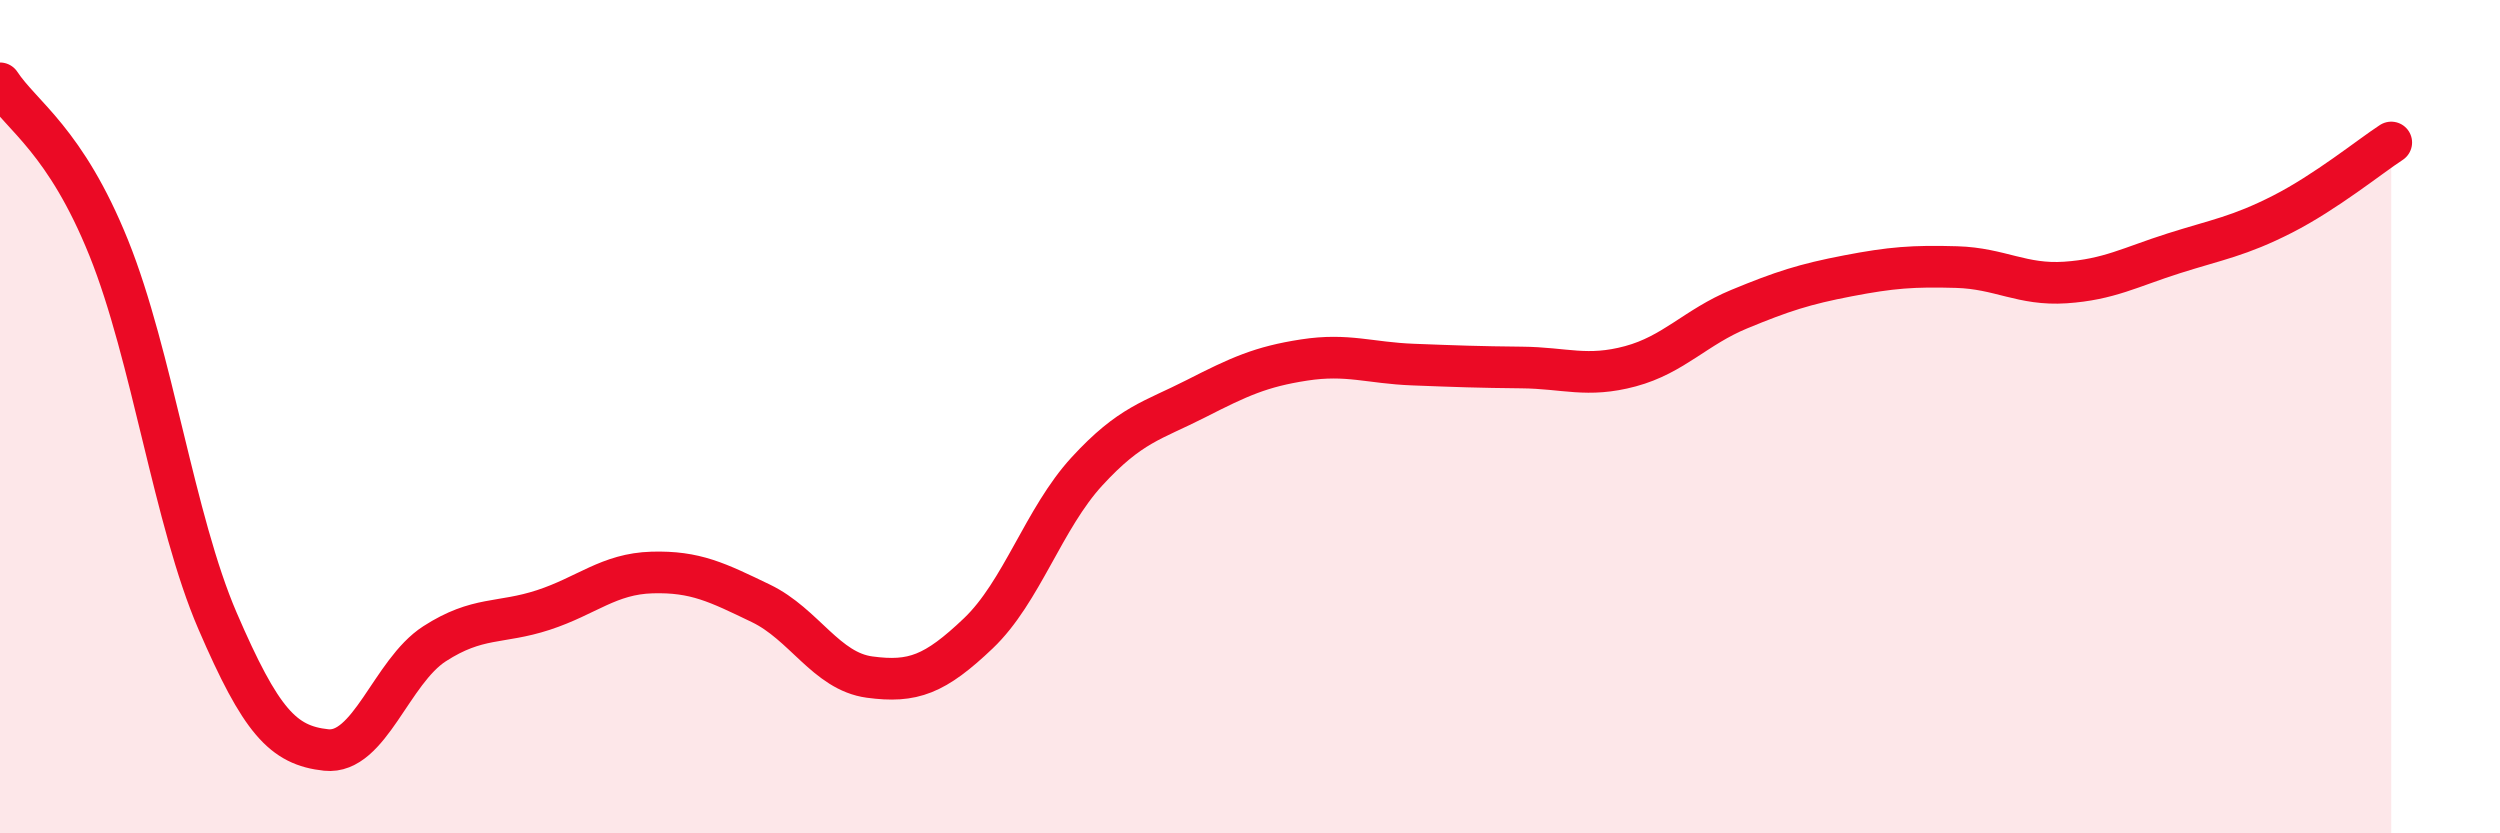
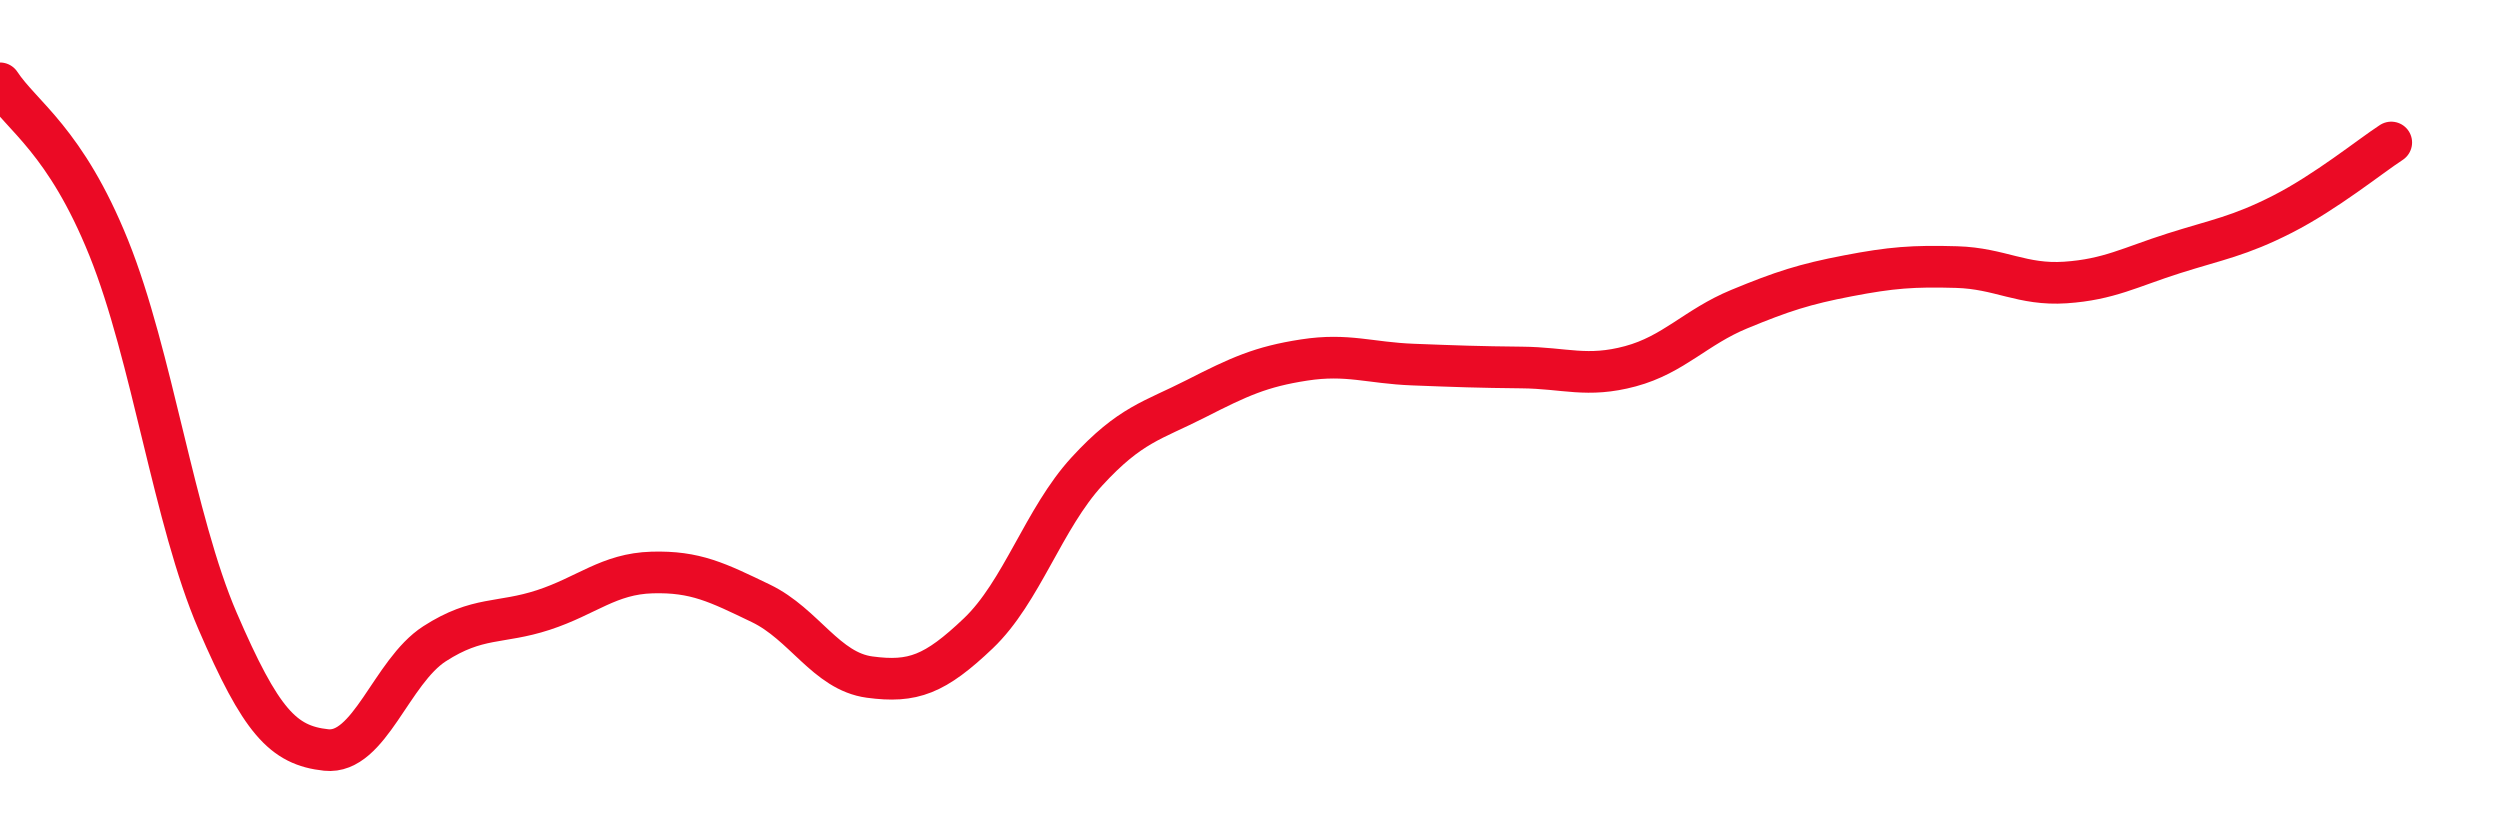
<svg xmlns="http://www.w3.org/2000/svg" width="60" height="20" viewBox="0 0 60 20">
-   <path d="M 0,2 C 0.52,2.79 1.57,3.37 2.61,5.95 C 3.65,8.53 4.18,12.49 5.22,14.9 C 6.26,17.31 6.79,17.89 7.83,18 C 8.87,18.11 9.39,16.12 10.43,15.45 C 11.47,14.78 12,14.98 13.04,14.64 C 14.08,14.3 14.61,13.77 15.65,13.74 C 16.69,13.71 17.22,13.98 18.26,14.48 C 19.3,14.98 19.83,16.11 20.87,16.25 C 21.91,16.39 22.44,16.19 23.48,15.2 C 24.52,14.21 25.05,12.44 26.09,11.31 C 27.13,10.18 27.66,10.1 28.7,9.57 C 29.74,9.04 30.26,8.8 31.3,8.64 C 32.34,8.48 32.87,8.71 33.91,8.75 C 34.95,8.79 35.48,8.81 36.52,8.82 C 37.56,8.83 38.09,9.07 39.13,8.79 C 40.17,8.51 40.7,7.85 41.74,7.42 C 42.78,6.99 43.31,6.82 44.35,6.62 C 45.39,6.42 45.92,6.38 46.96,6.41 C 48,6.44 48.53,6.85 49.57,6.78 C 50.61,6.71 51.13,6.41 52.17,6.08 C 53.21,5.75 53.74,5.67 54.78,5.14 C 55.82,4.61 56.87,3.76 57.39,3.42L57.39 20L0 20Z" fill="#EB0A25" opacity="0.1" stroke-linecap="round" stroke-linejoin="round" />
  <path d="M 0,2 C 0.52,2.79 1.57,3.37 2.61,5.95 C 3.65,8.53 4.18,12.49 5.22,14.9 C 6.26,17.31 6.79,17.89 7.83,18 C 8.87,18.11 9.39,16.12 10.43,15.45 C 11.47,14.78 12,14.98 13.04,14.64 C 14.08,14.3 14.61,13.77 15.65,13.74 C 16.69,13.71 17.22,13.98 18.26,14.48 C 19.3,14.98 19.83,16.11 20.87,16.25 C 21.91,16.39 22.44,16.19 23.48,15.2 C 24.52,14.21 25.05,12.44 26.09,11.31 C 27.13,10.18 27.66,10.1 28.7,9.57 C 29.74,9.04 30.26,8.8 31.3,8.64 C 32.34,8.48 32.87,8.71 33.91,8.75 C 34.95,8.79 35.48,8.81 36.52,8.82 C 37.56,8.83 38.09,9.07 39.13,8.79 C 40.17,8.51 40.7,7.85 41.74,7.42 C 42.78,6.99 43.31,6.82 44.35,6.62 C 45.39,6.42 45.92,6.38 46.96,6.41 C 48,6.44 48.53,6.85 49.57,6.78 C 50.61,6.71 51.13,6.41 52.17,6.08 C 53.21,5.75 53.74,5.67 54.78,5.14 C 55.82,4.61 56.87,3.76 57.39,3.42" stroke="#EB0A25" stroke-width="1" fill="none" stroke-linecap="round" stroke-linejoin="round" />
</svg>